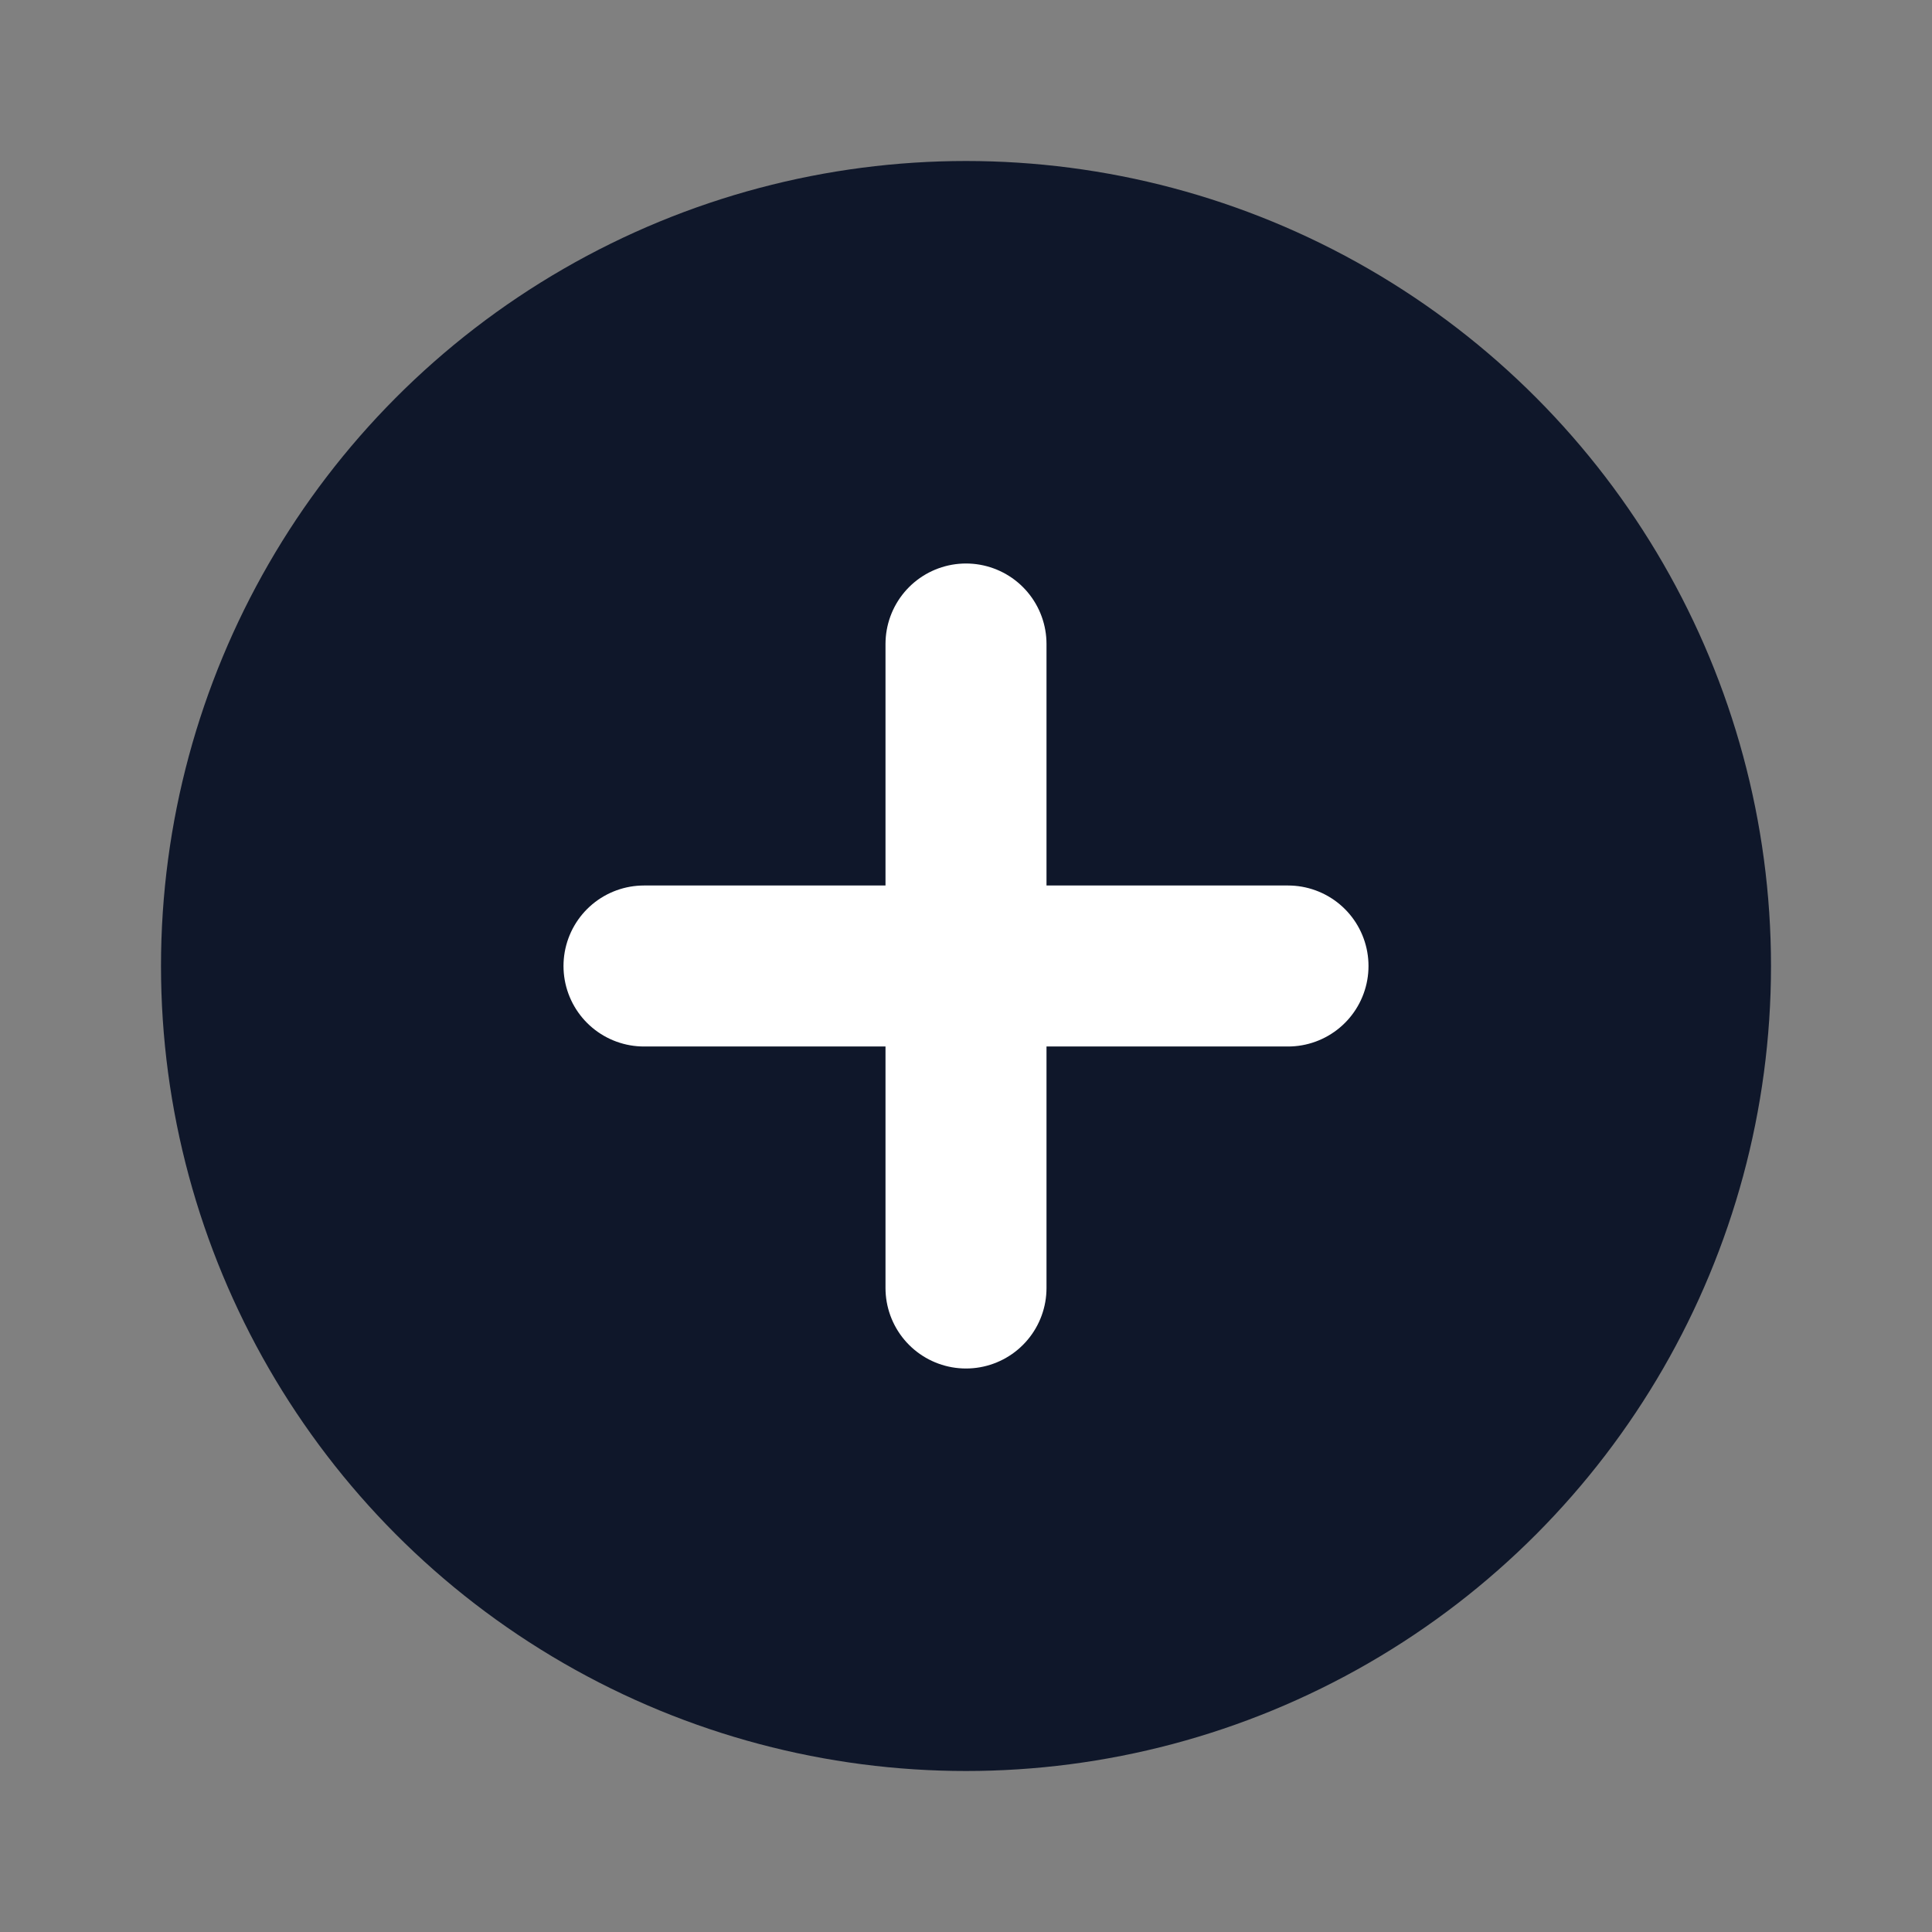
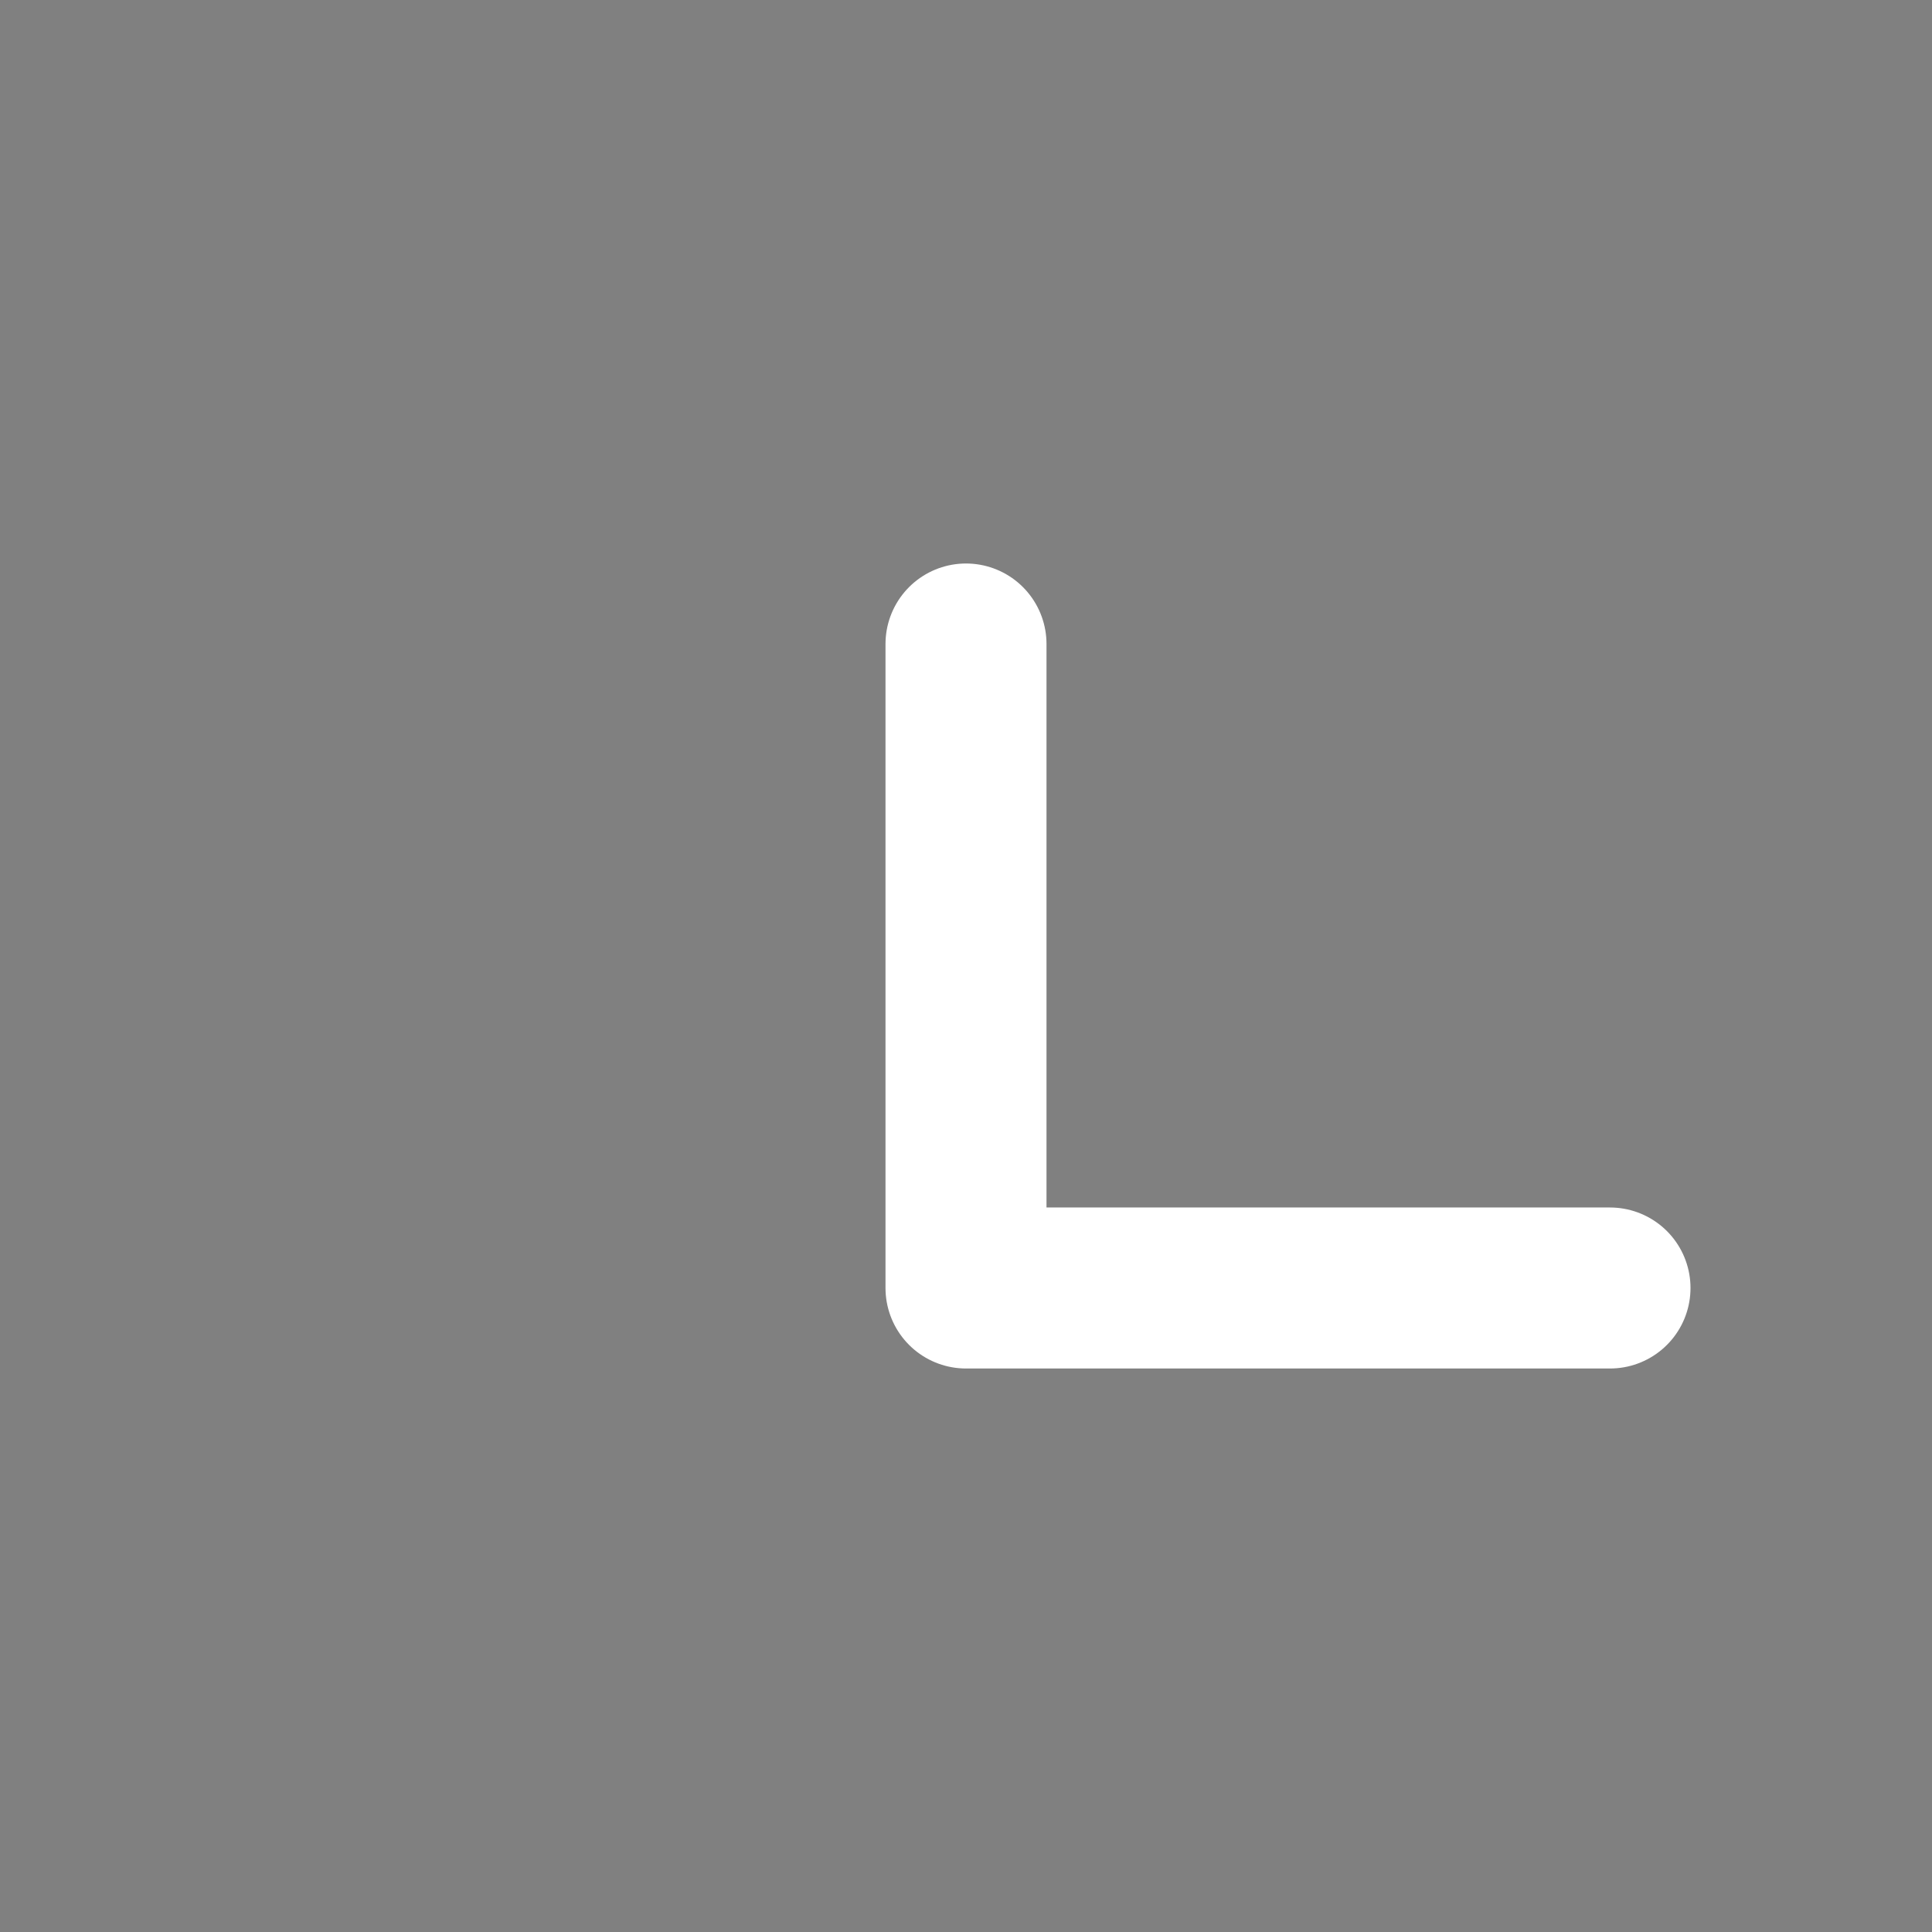
<svg xmlns="http://www.w3.org/2000/svg" width="24" height="24" viewBox="0 0 24 24" fill="none">
  <rect x="0" y="0" width="24" height="24" fill="#808080" stroke="none" />
-   <circle cx="12" cy="12" r="10" fill="#0F172A" />
-   <path d="M12 8v8m-4-4h8" stroke="#FFFFFF" stroke-width="2" stroke-linecap="round" stroke-linejoin="round" />
+   <path d="M12 8v8h8" stroke="#FFFFFF" stroke-width="2" stroke-linecap="round" stroke-linejoin="round" />
</svg>